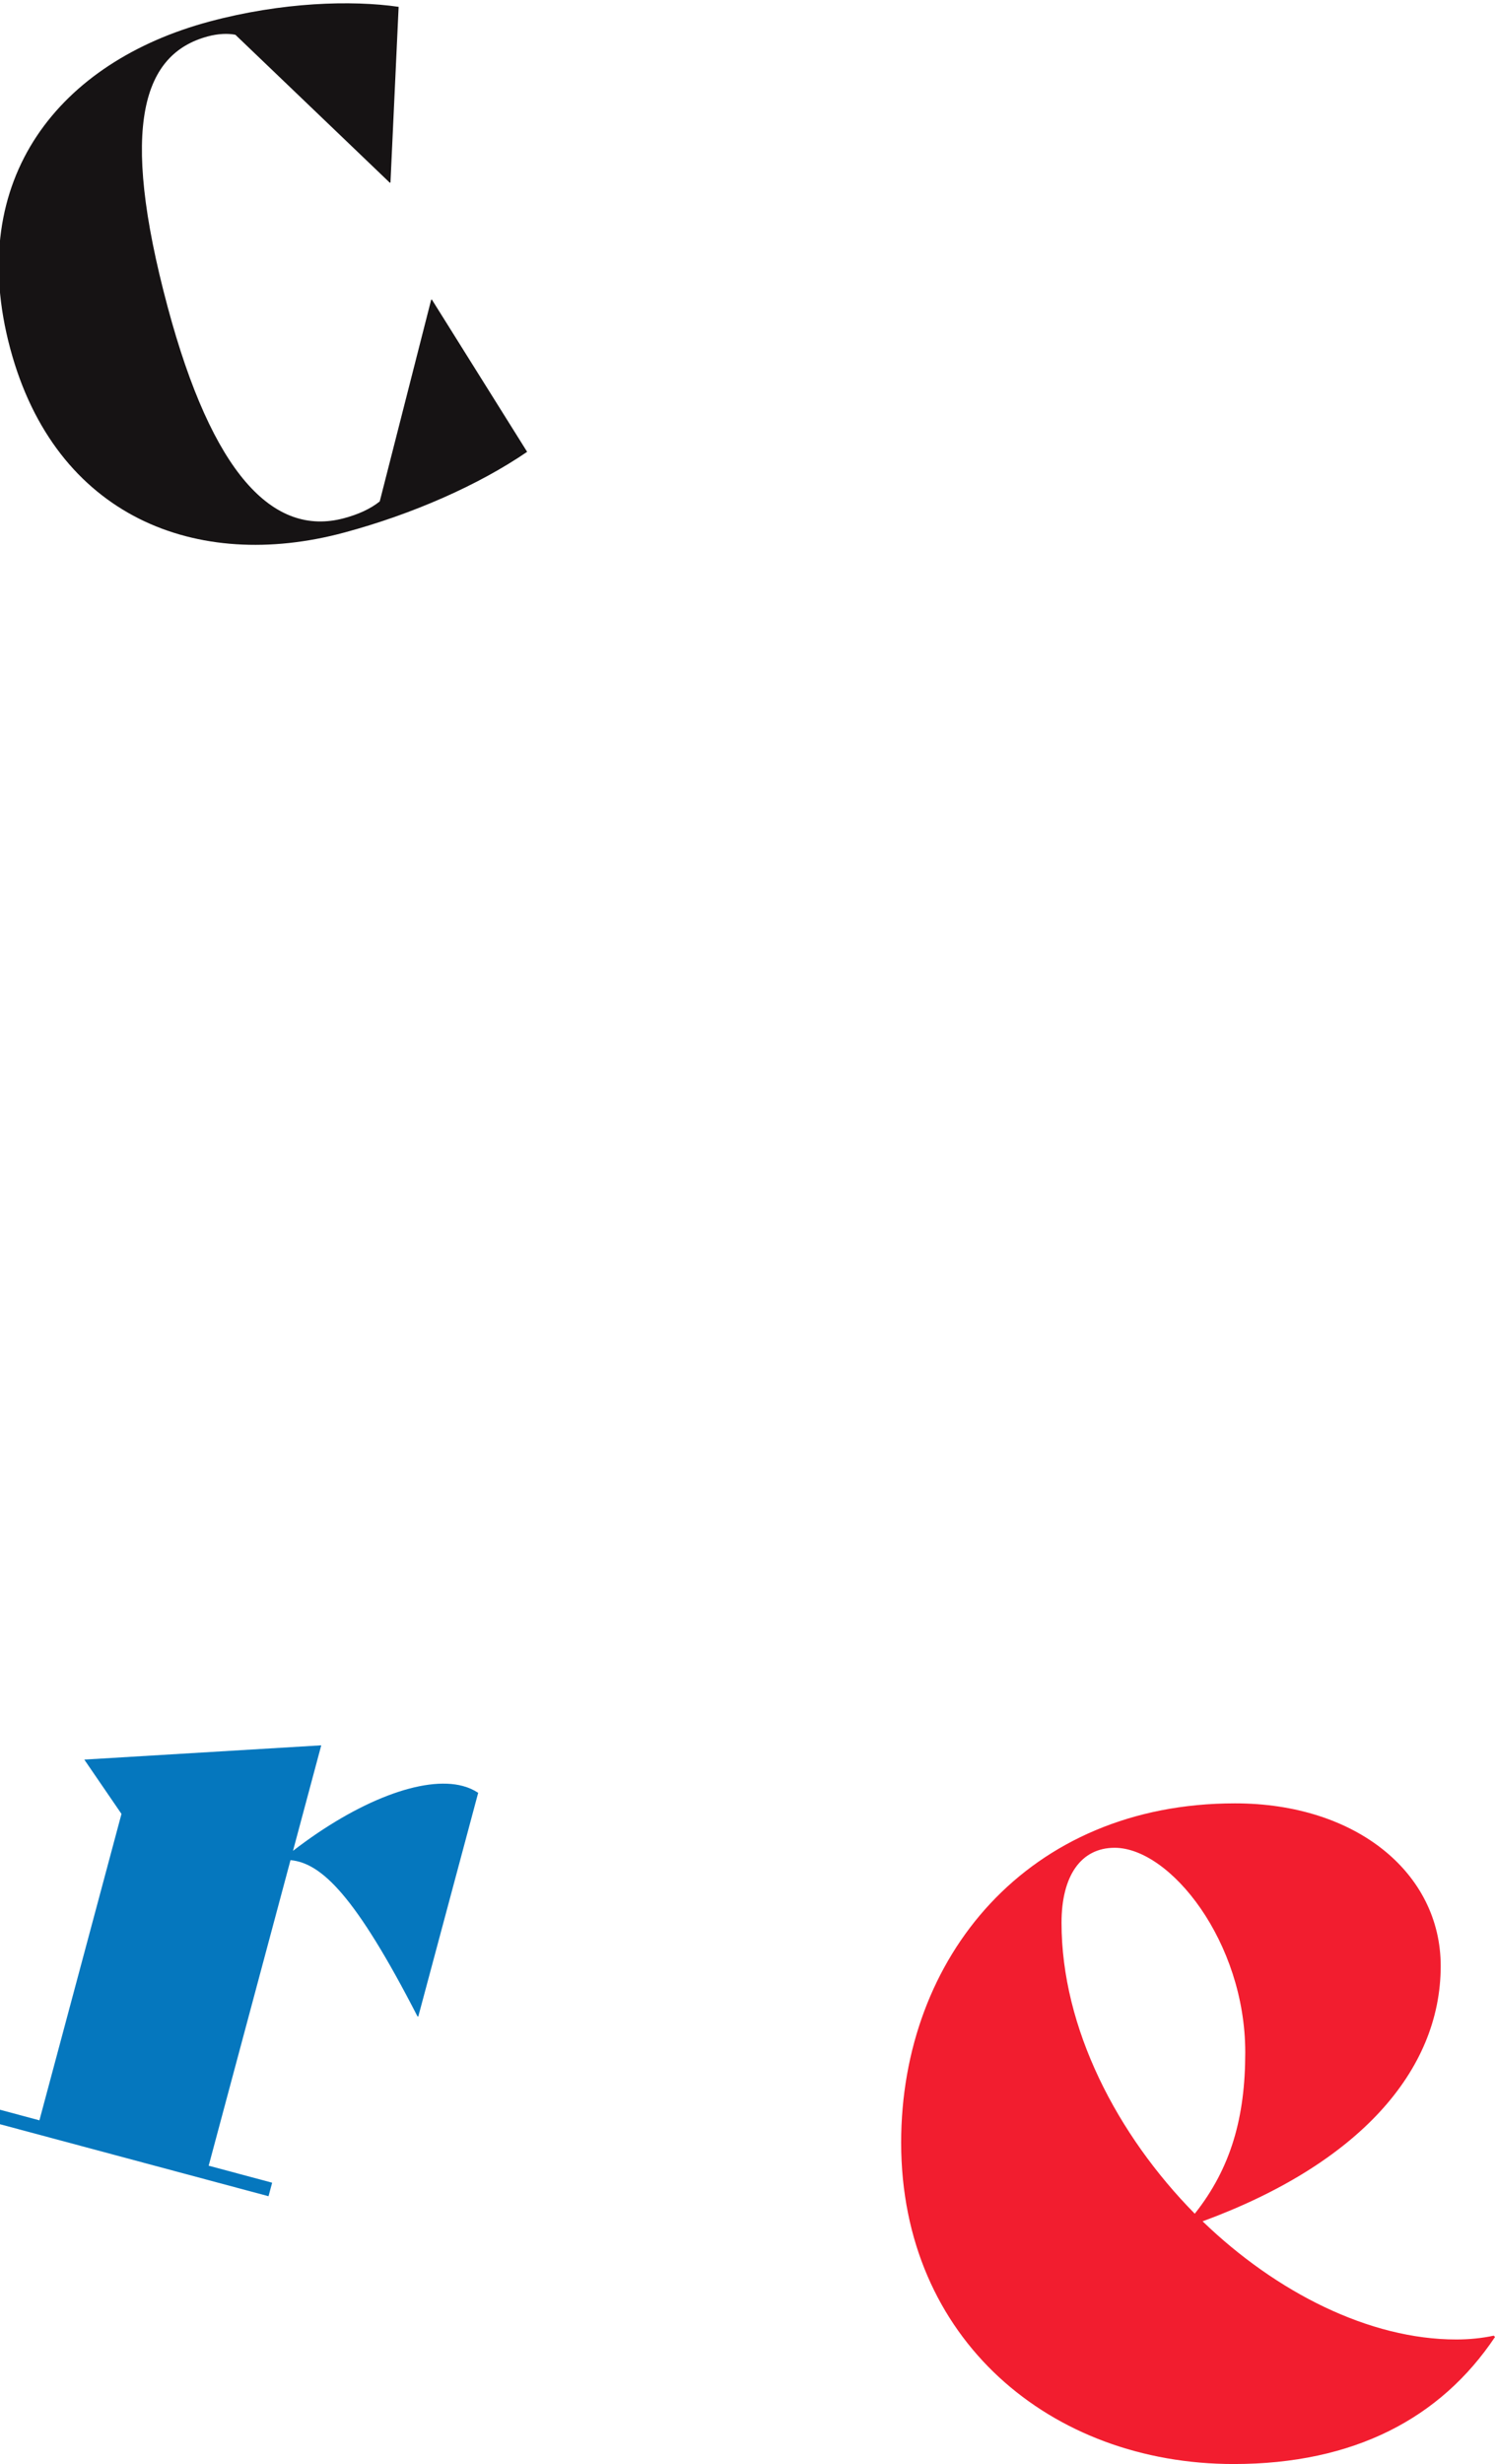
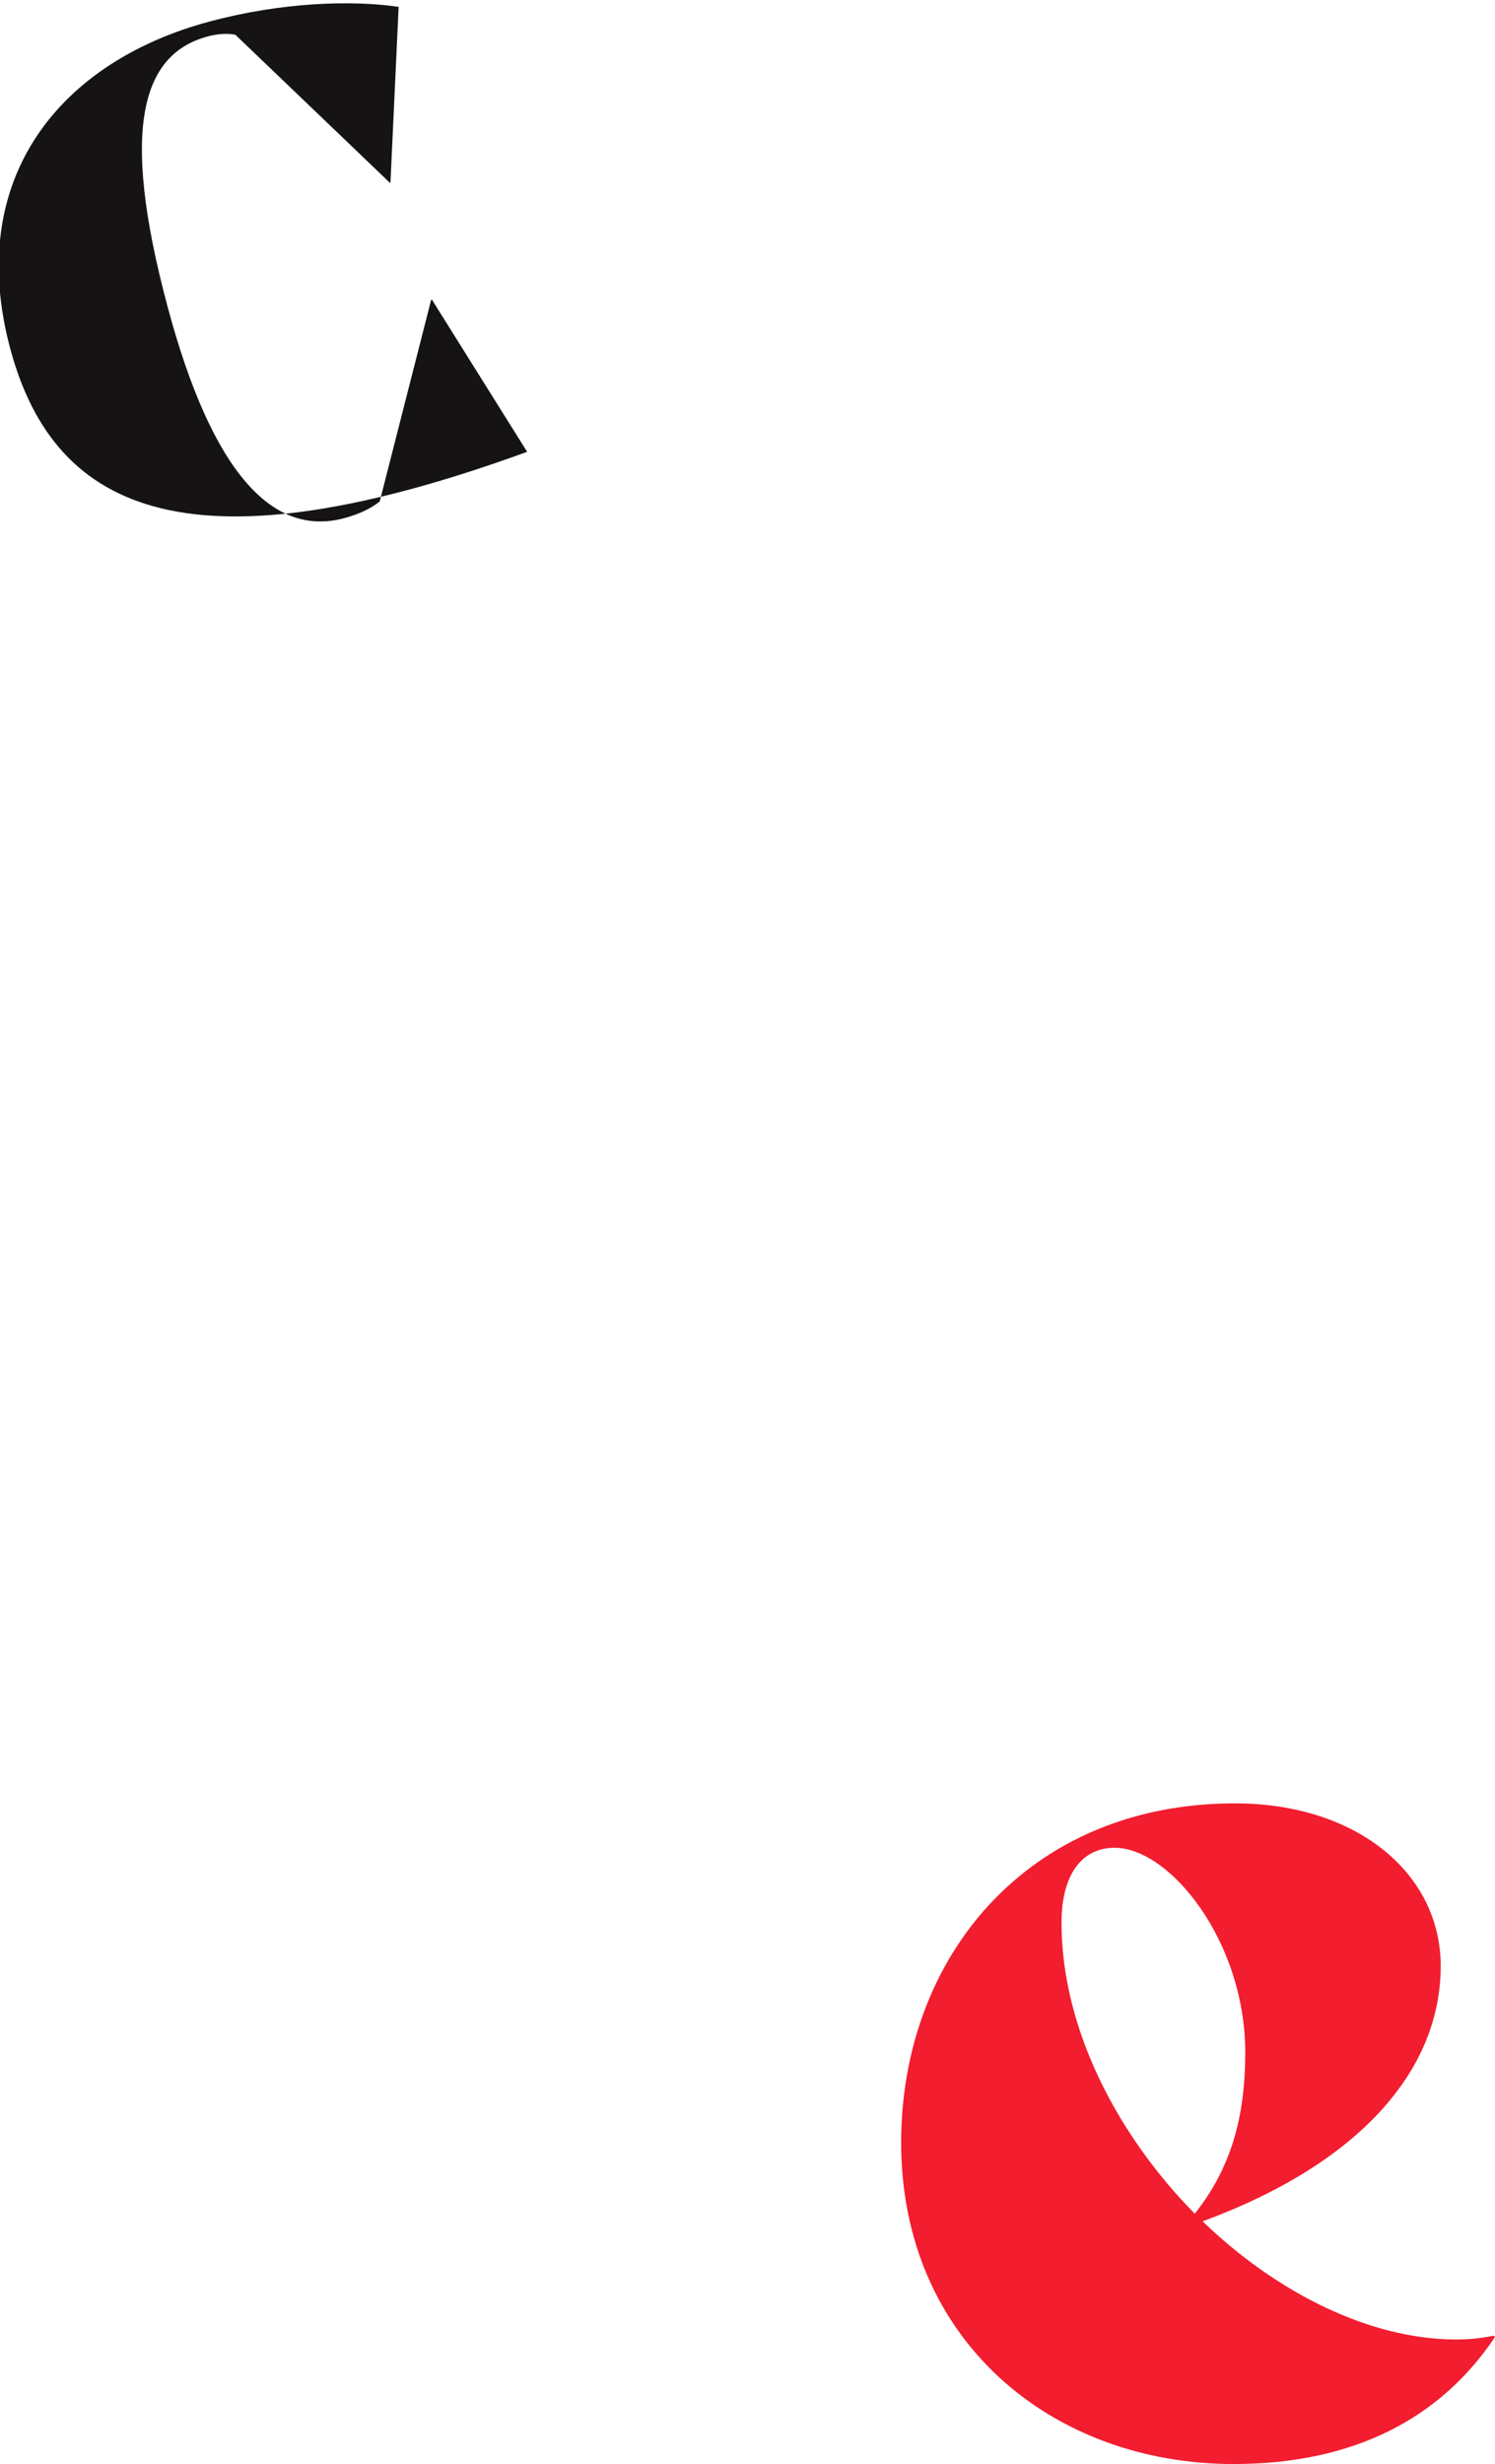
<svg xmlns="http://www.w3.org/2000/svg" width="360" height="593" viewBox="0 0 360 593" fill="none">
  <path d="M360 562.427C346.909 581.988 326.042 593 297.071 593C253.14 593 217 563.038 217 515.641C217 470.997 247.529 434 297.383 434C326.665 434 346.925 450.824 346.925 473.138C346.925 498.512 326.993 520.841 289.591 534.591C307.357 551.721 329.782 563.023 350.65 563.023C353.766 563.023 356.883 562.717 359.688 562.105L360 562.427ZM255.617 462.738C255.617 488.111 269.02 513.806 287.705 532.756C296.432 521.744 299.861 509.523 299.861 493.923C299.861 467.326 281.783 444.691 268.396 444.691C260.293 444.706 255.617 451.436 255.617 462.738Z" fill="#F21D2F" />
-   <path d="M115.149 431.468L100.724 485.303L100.52 485.249C85.585 456.208 77.418 448.357 69.955 447.664L50.251 521.203L65.532 525.297L64.661 528.549L-1.573 510.802L-0.702 507.55L9.493 510.282L29.252 436.54L20.299 423.468L77.358 420.035L70.554 445.429C86.257 433.311 102.059 427.307 111.438 429.82C112.866 430.203 114.035 430.734 115.149 431.468Z" fill="#0577BE" />
-   <path d="M2.459 83.881C-8.542 42.822 14.531 14.809 50.47 5.179C67.876 0.515 84.665 0.003 95.993 1.647L94.025 43.929L93.863 43.972L56.682 8.368C54.853 7.991 52.465 8.111 50.047 8.759C34.576 12.904 28.595 29.924 40.377 73.894C51.119 113.984 65.754 129.293 82.845 124.713C86.231 123.806 89.164 122.5 91.441 120.677L103.829 72.136L103.991 72.093L126.935 108.739C115.257 116.721 99.343 123.759 82.744 128.207C47.45 137.664 13.331 124.455 2.459 83.881Z" fill="#161314" />
+   <path d="M2.459 83.881C-8.542 42.822 14.531 14.809 50.47 5.179C67.876 0.515 84.665 0.003 95.993 1.647L94.025 43.929L93.863 43.972L56.682 8.368C54.853 7.991 52.465 8.111 50.047 8.759C34.576 12.904 28.595 29.924 40.377 73.894C51.119 113.984 65.754 129.293 82.845 124.713C86.231 123.806 89.164 122.5 91.441 120.677L103.829 72.136L103.991 72.093L126.935 108.739C47.45 137.664 13.331 124.455 2.459 83.881Z" fill="#161314" />
</svg>